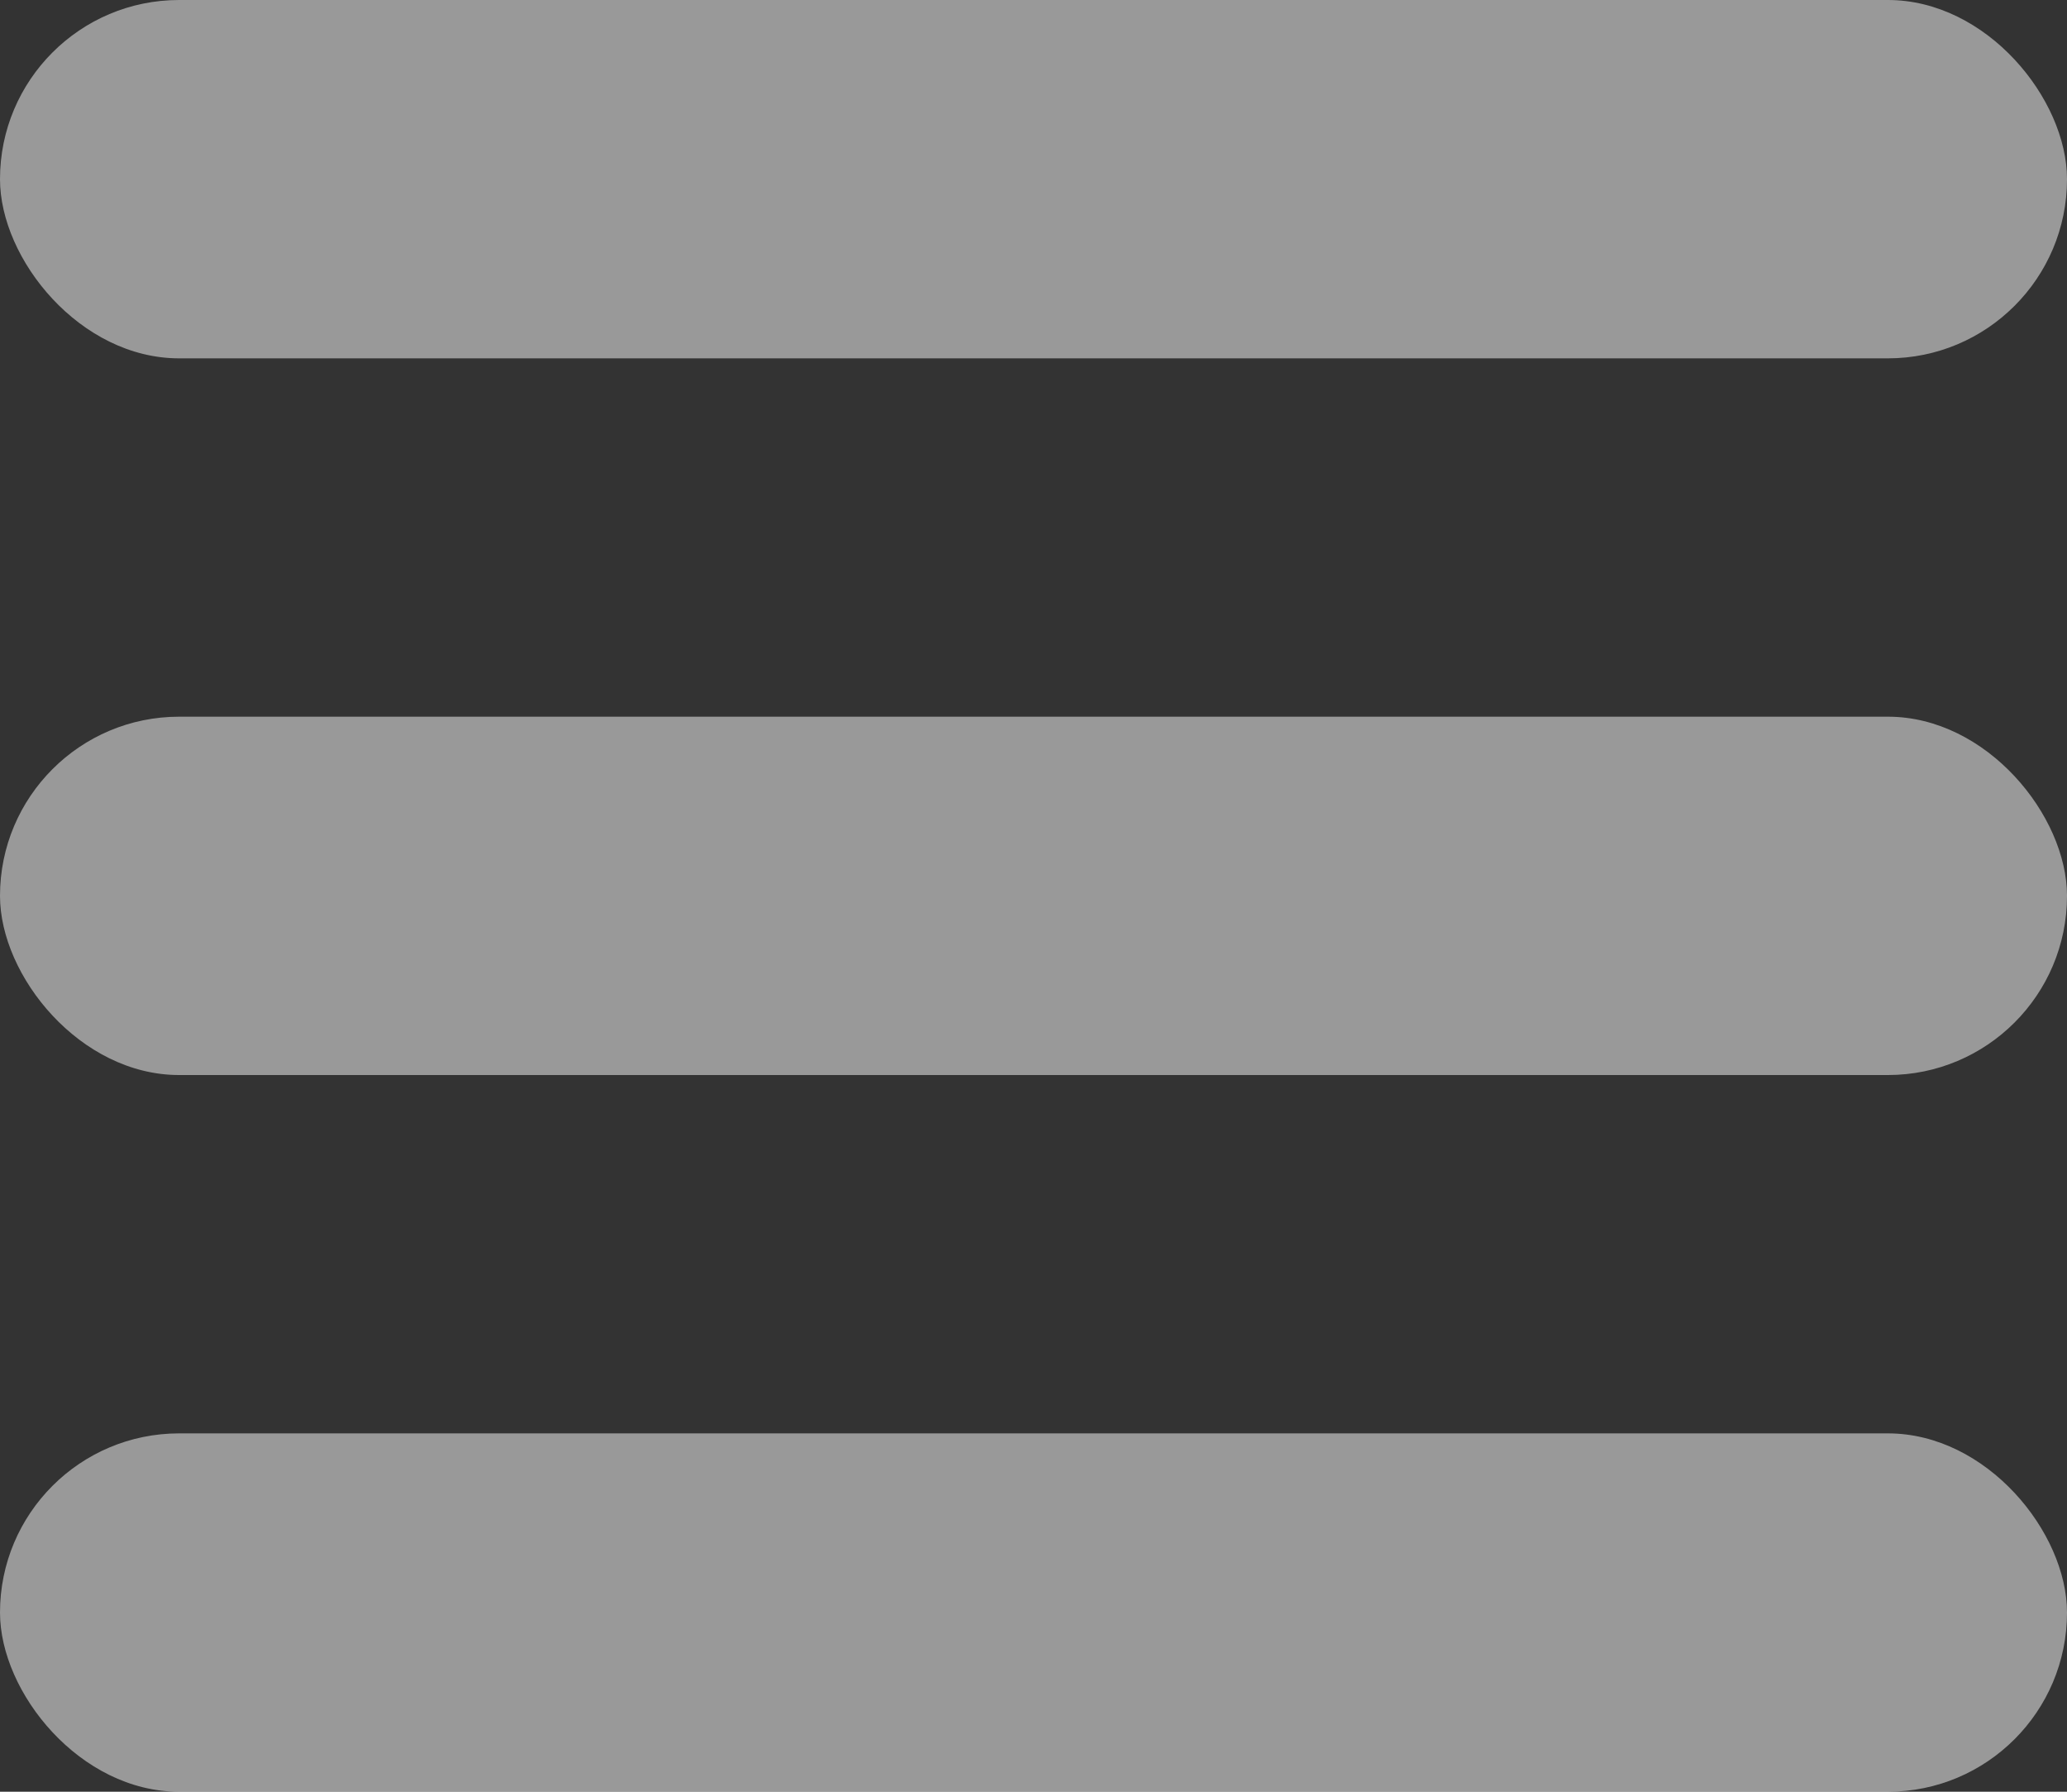
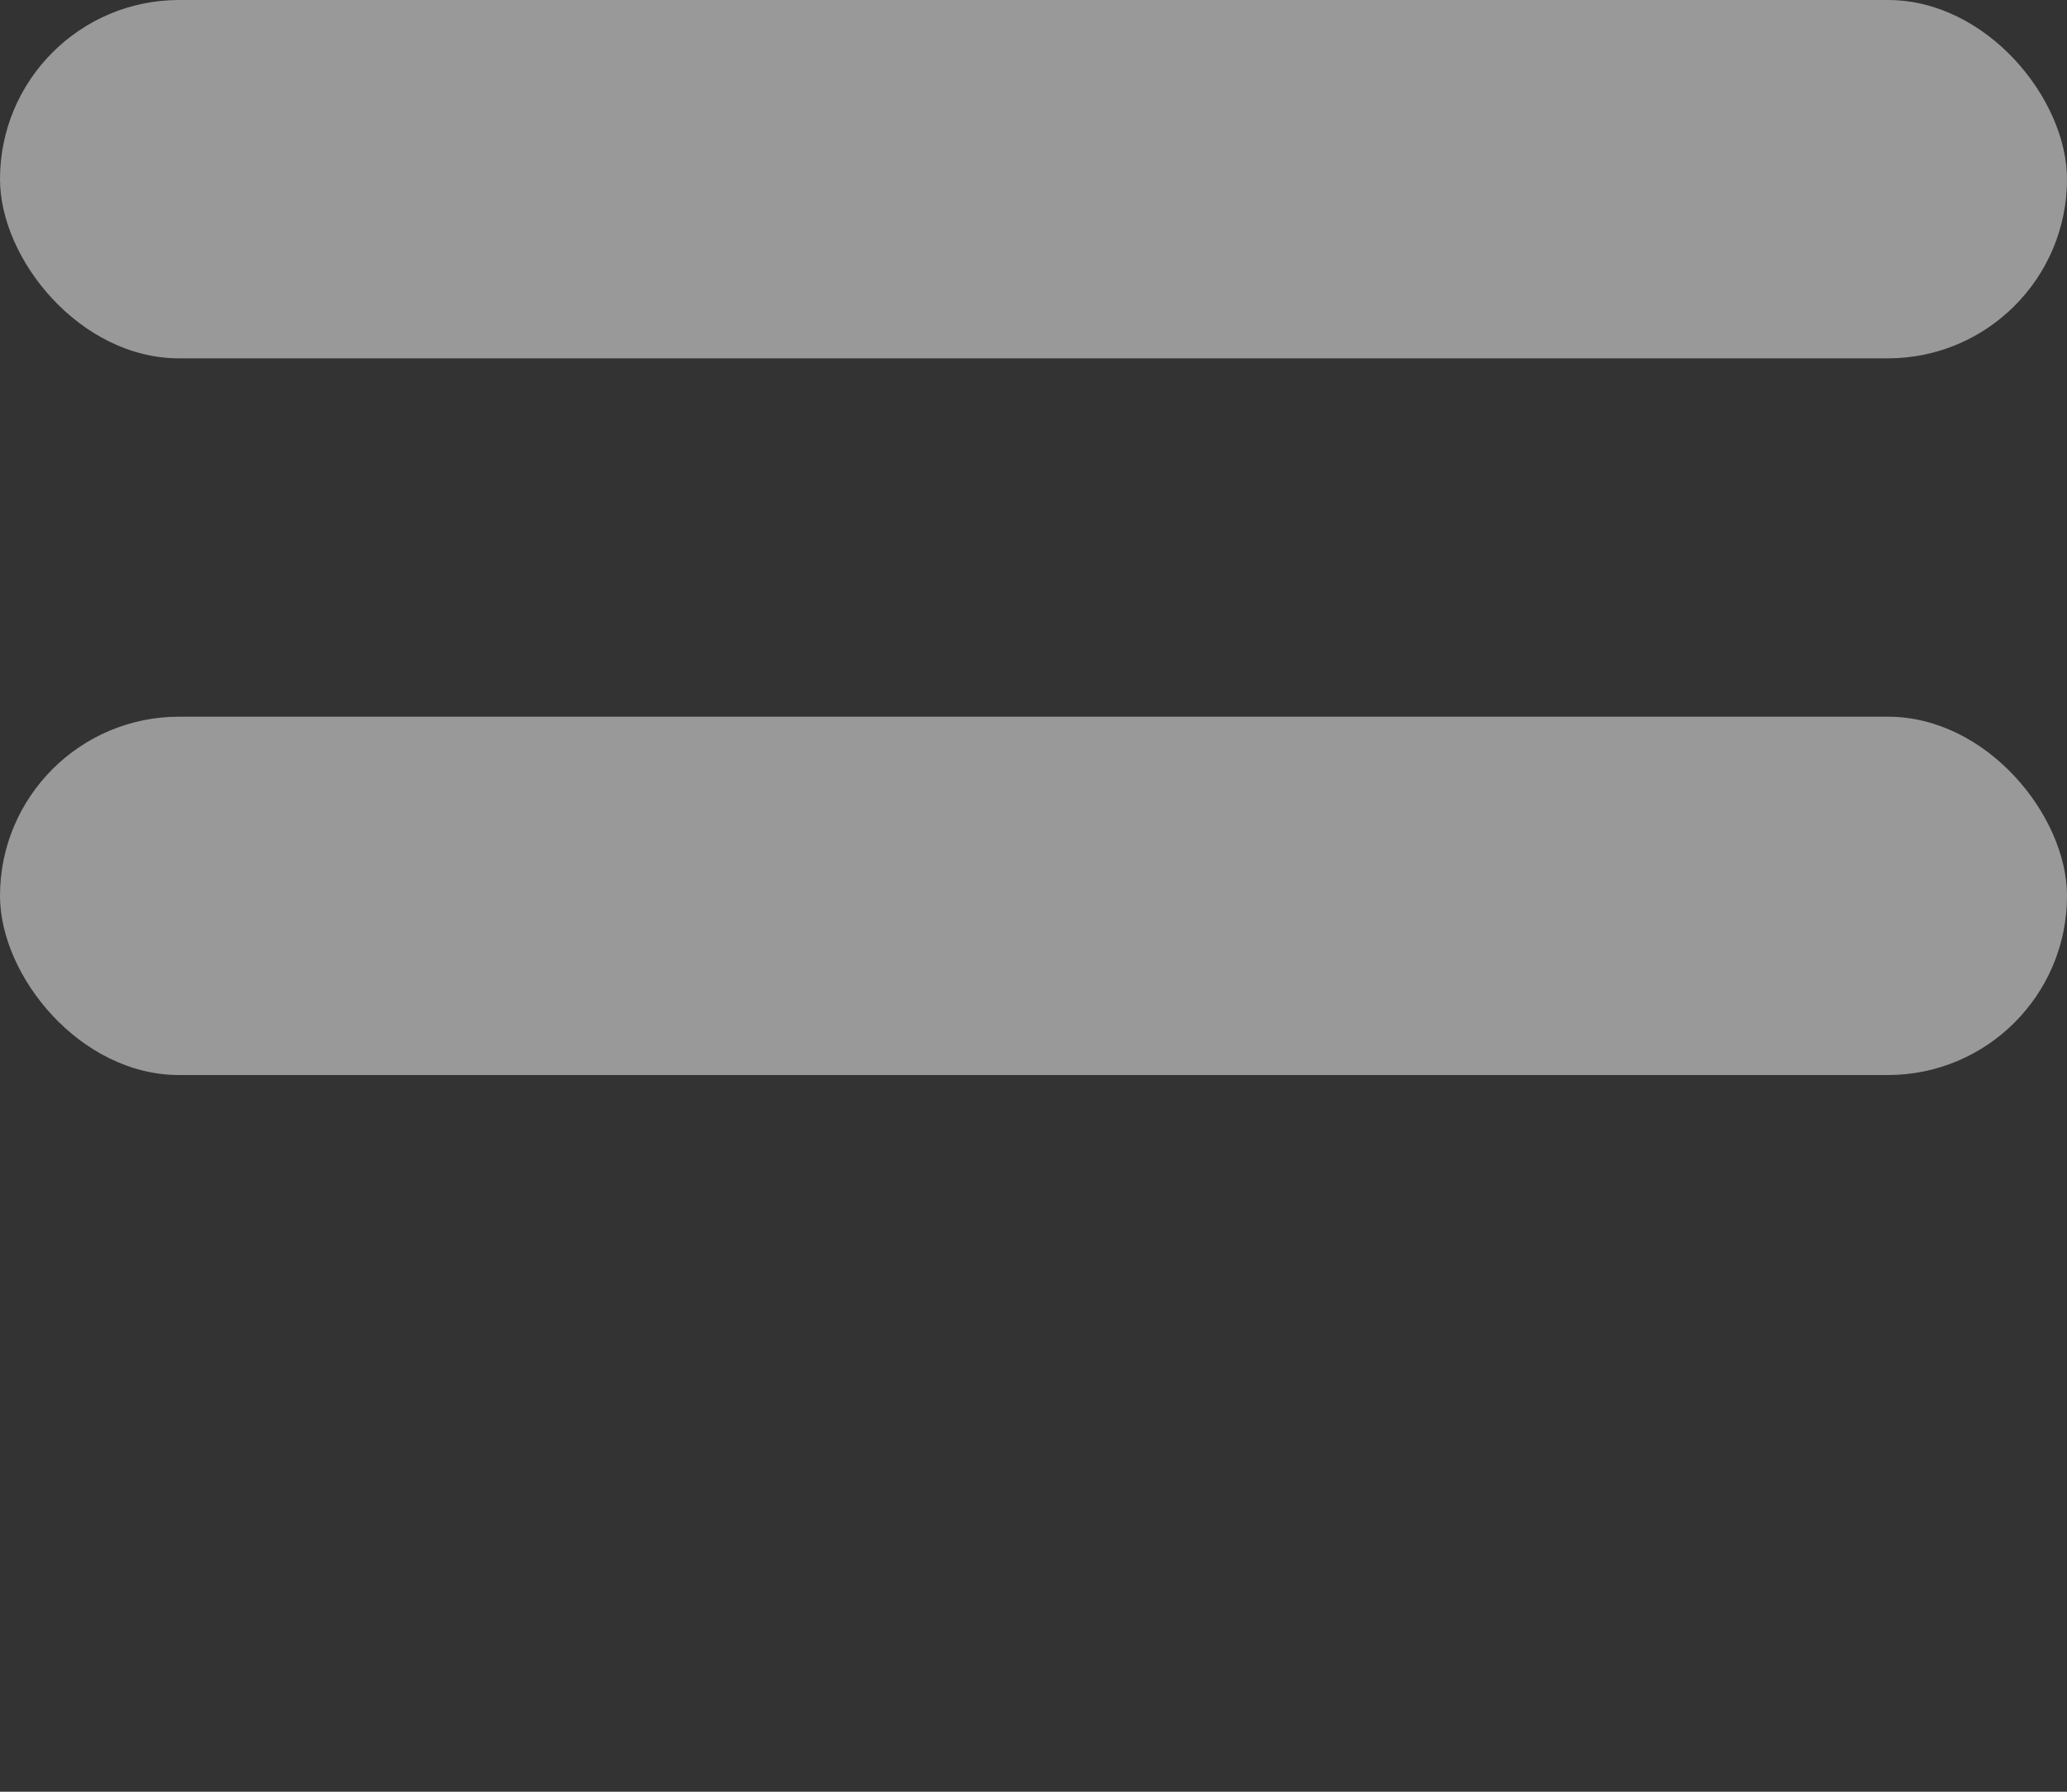
<svg xmlns="http://www.w3.org/2000/svg" width="30" height="26" viewBox="0 0 30 26" fill="none">
  <rect x="0" y="0" width="30" height="26" fill="#333333" stroke="none" />
  <rect width="30" height="5.2" rx="2.6" fill="#FFFFFF" fill-opacity="0.5" />
  <rect y="10.4" width="30" height="5.2" rx="2.6" fill="#FFFFFF" fill-opacity="0.5" />
-   <rect y="20.8" width="30" height="5.2" rx="2.6" fill="#FFFFFF" fill-opacity="0.5" />
</svg>